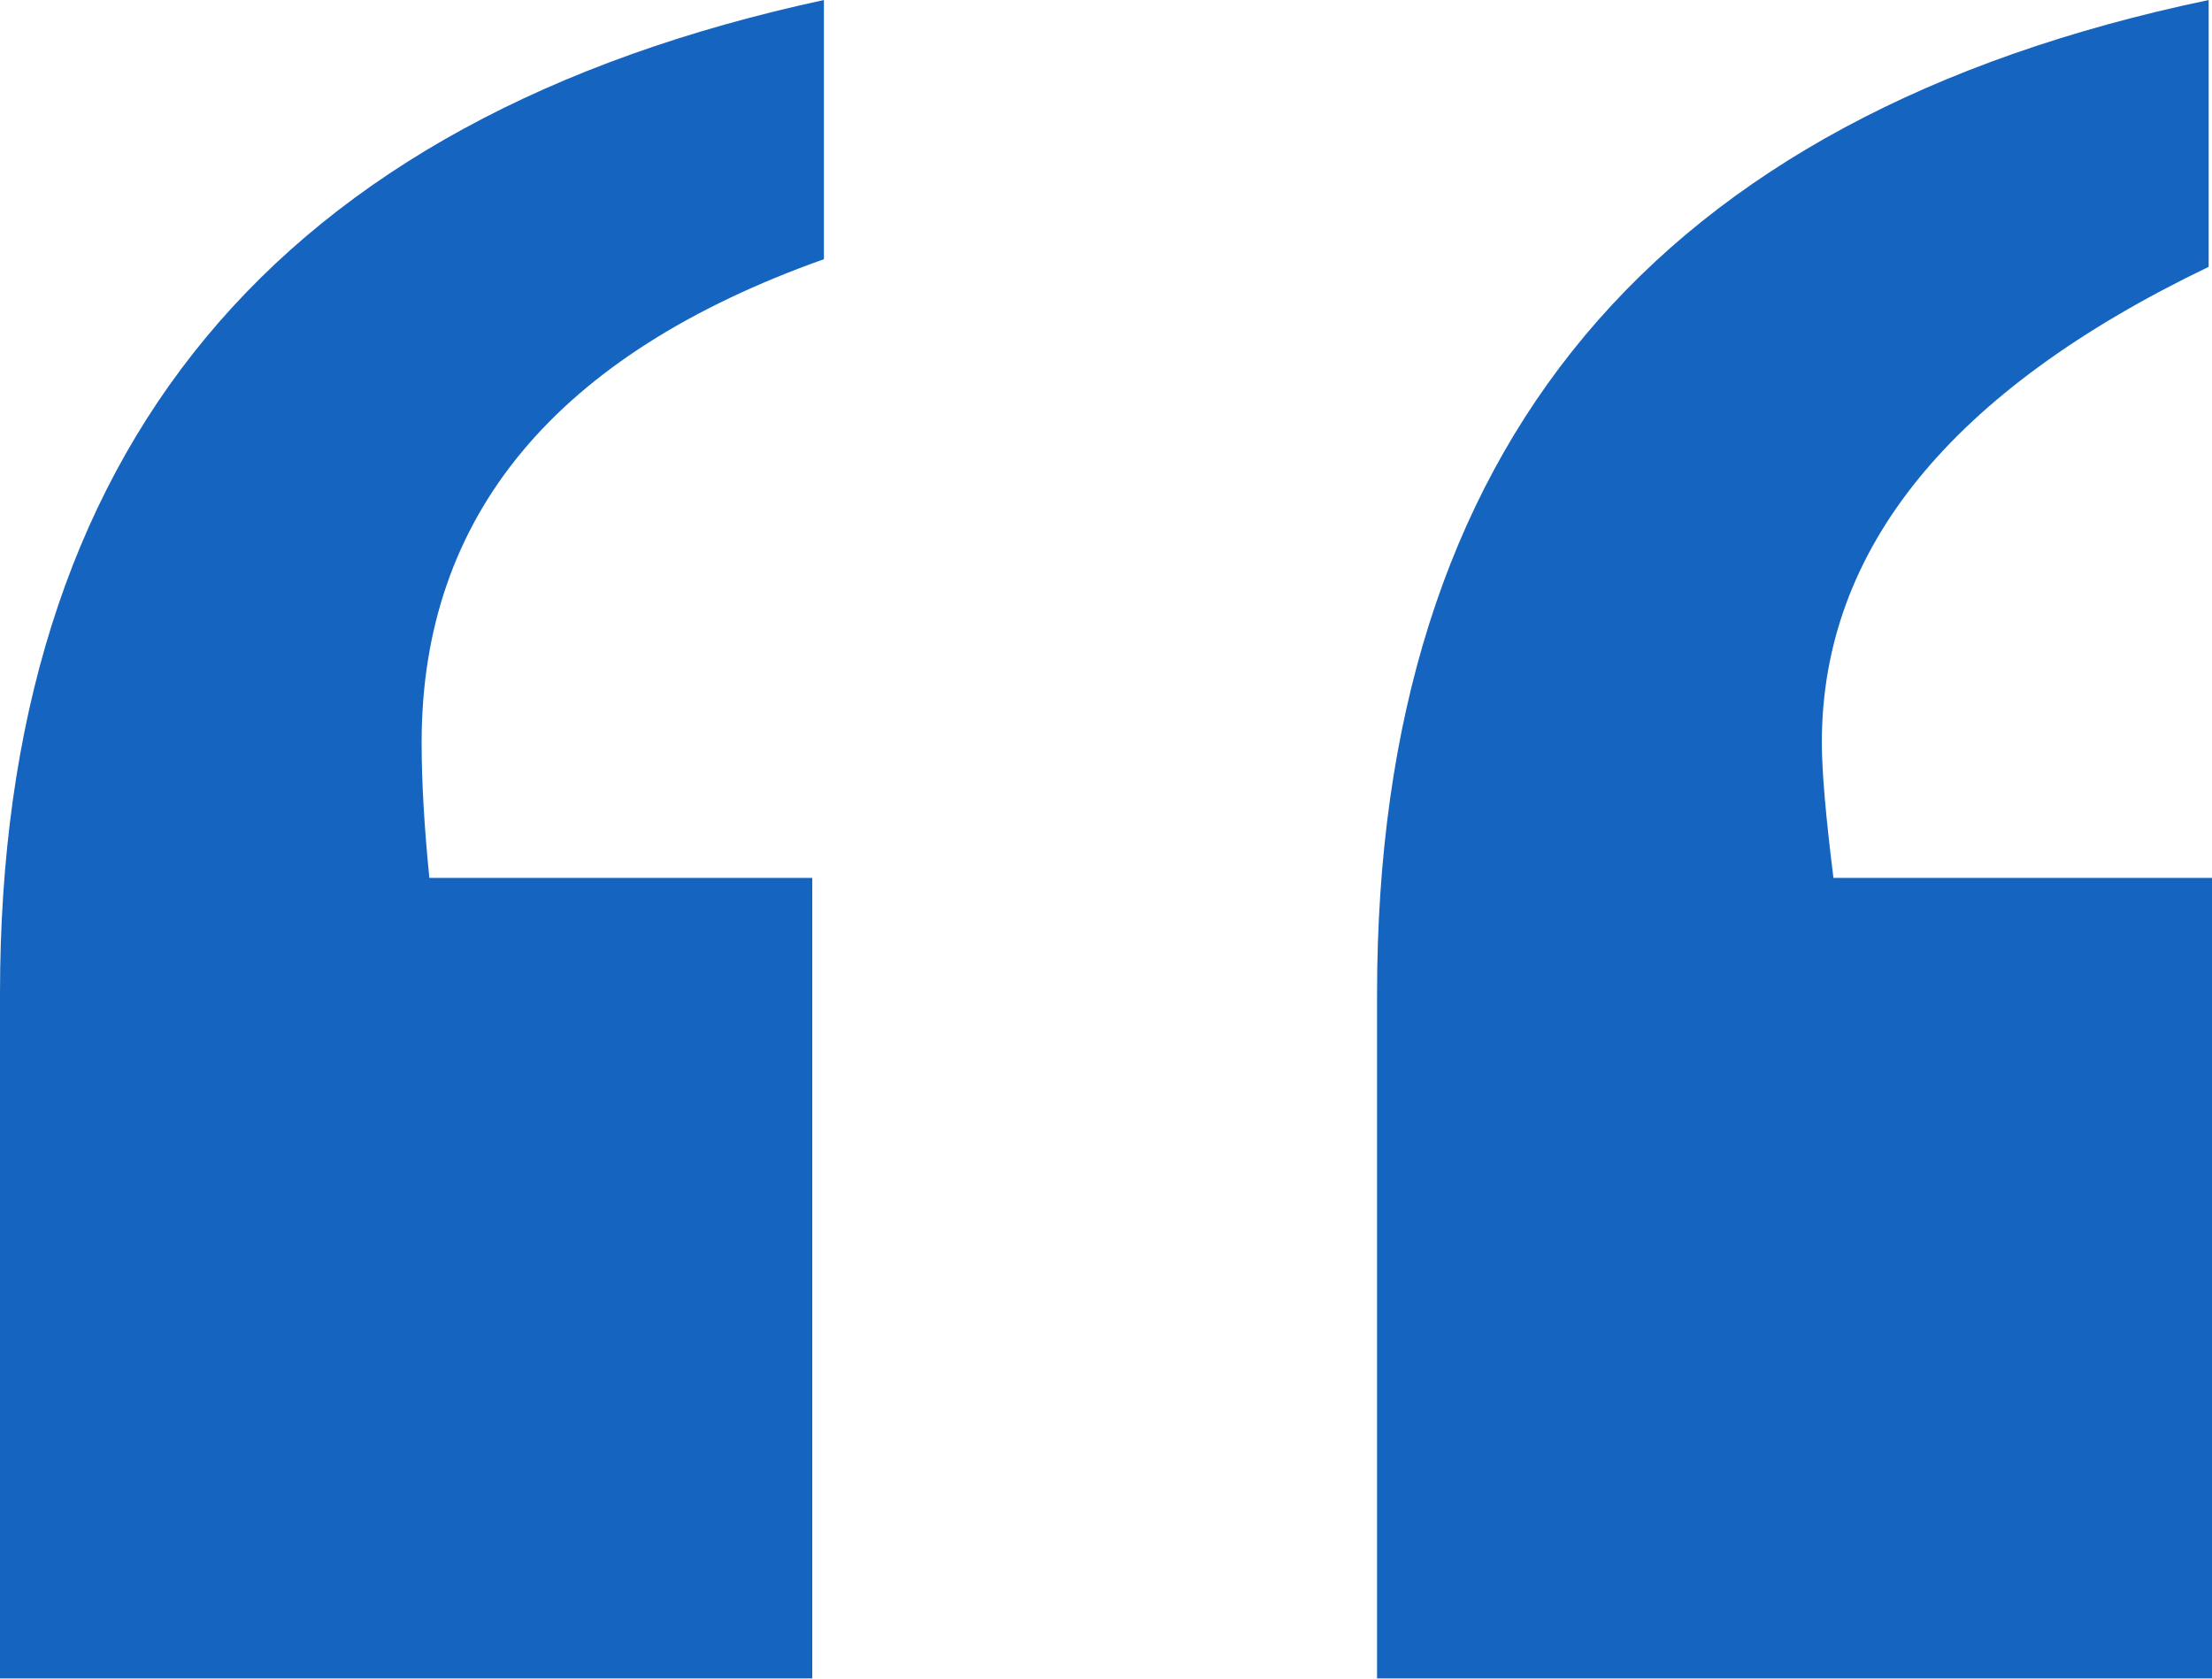
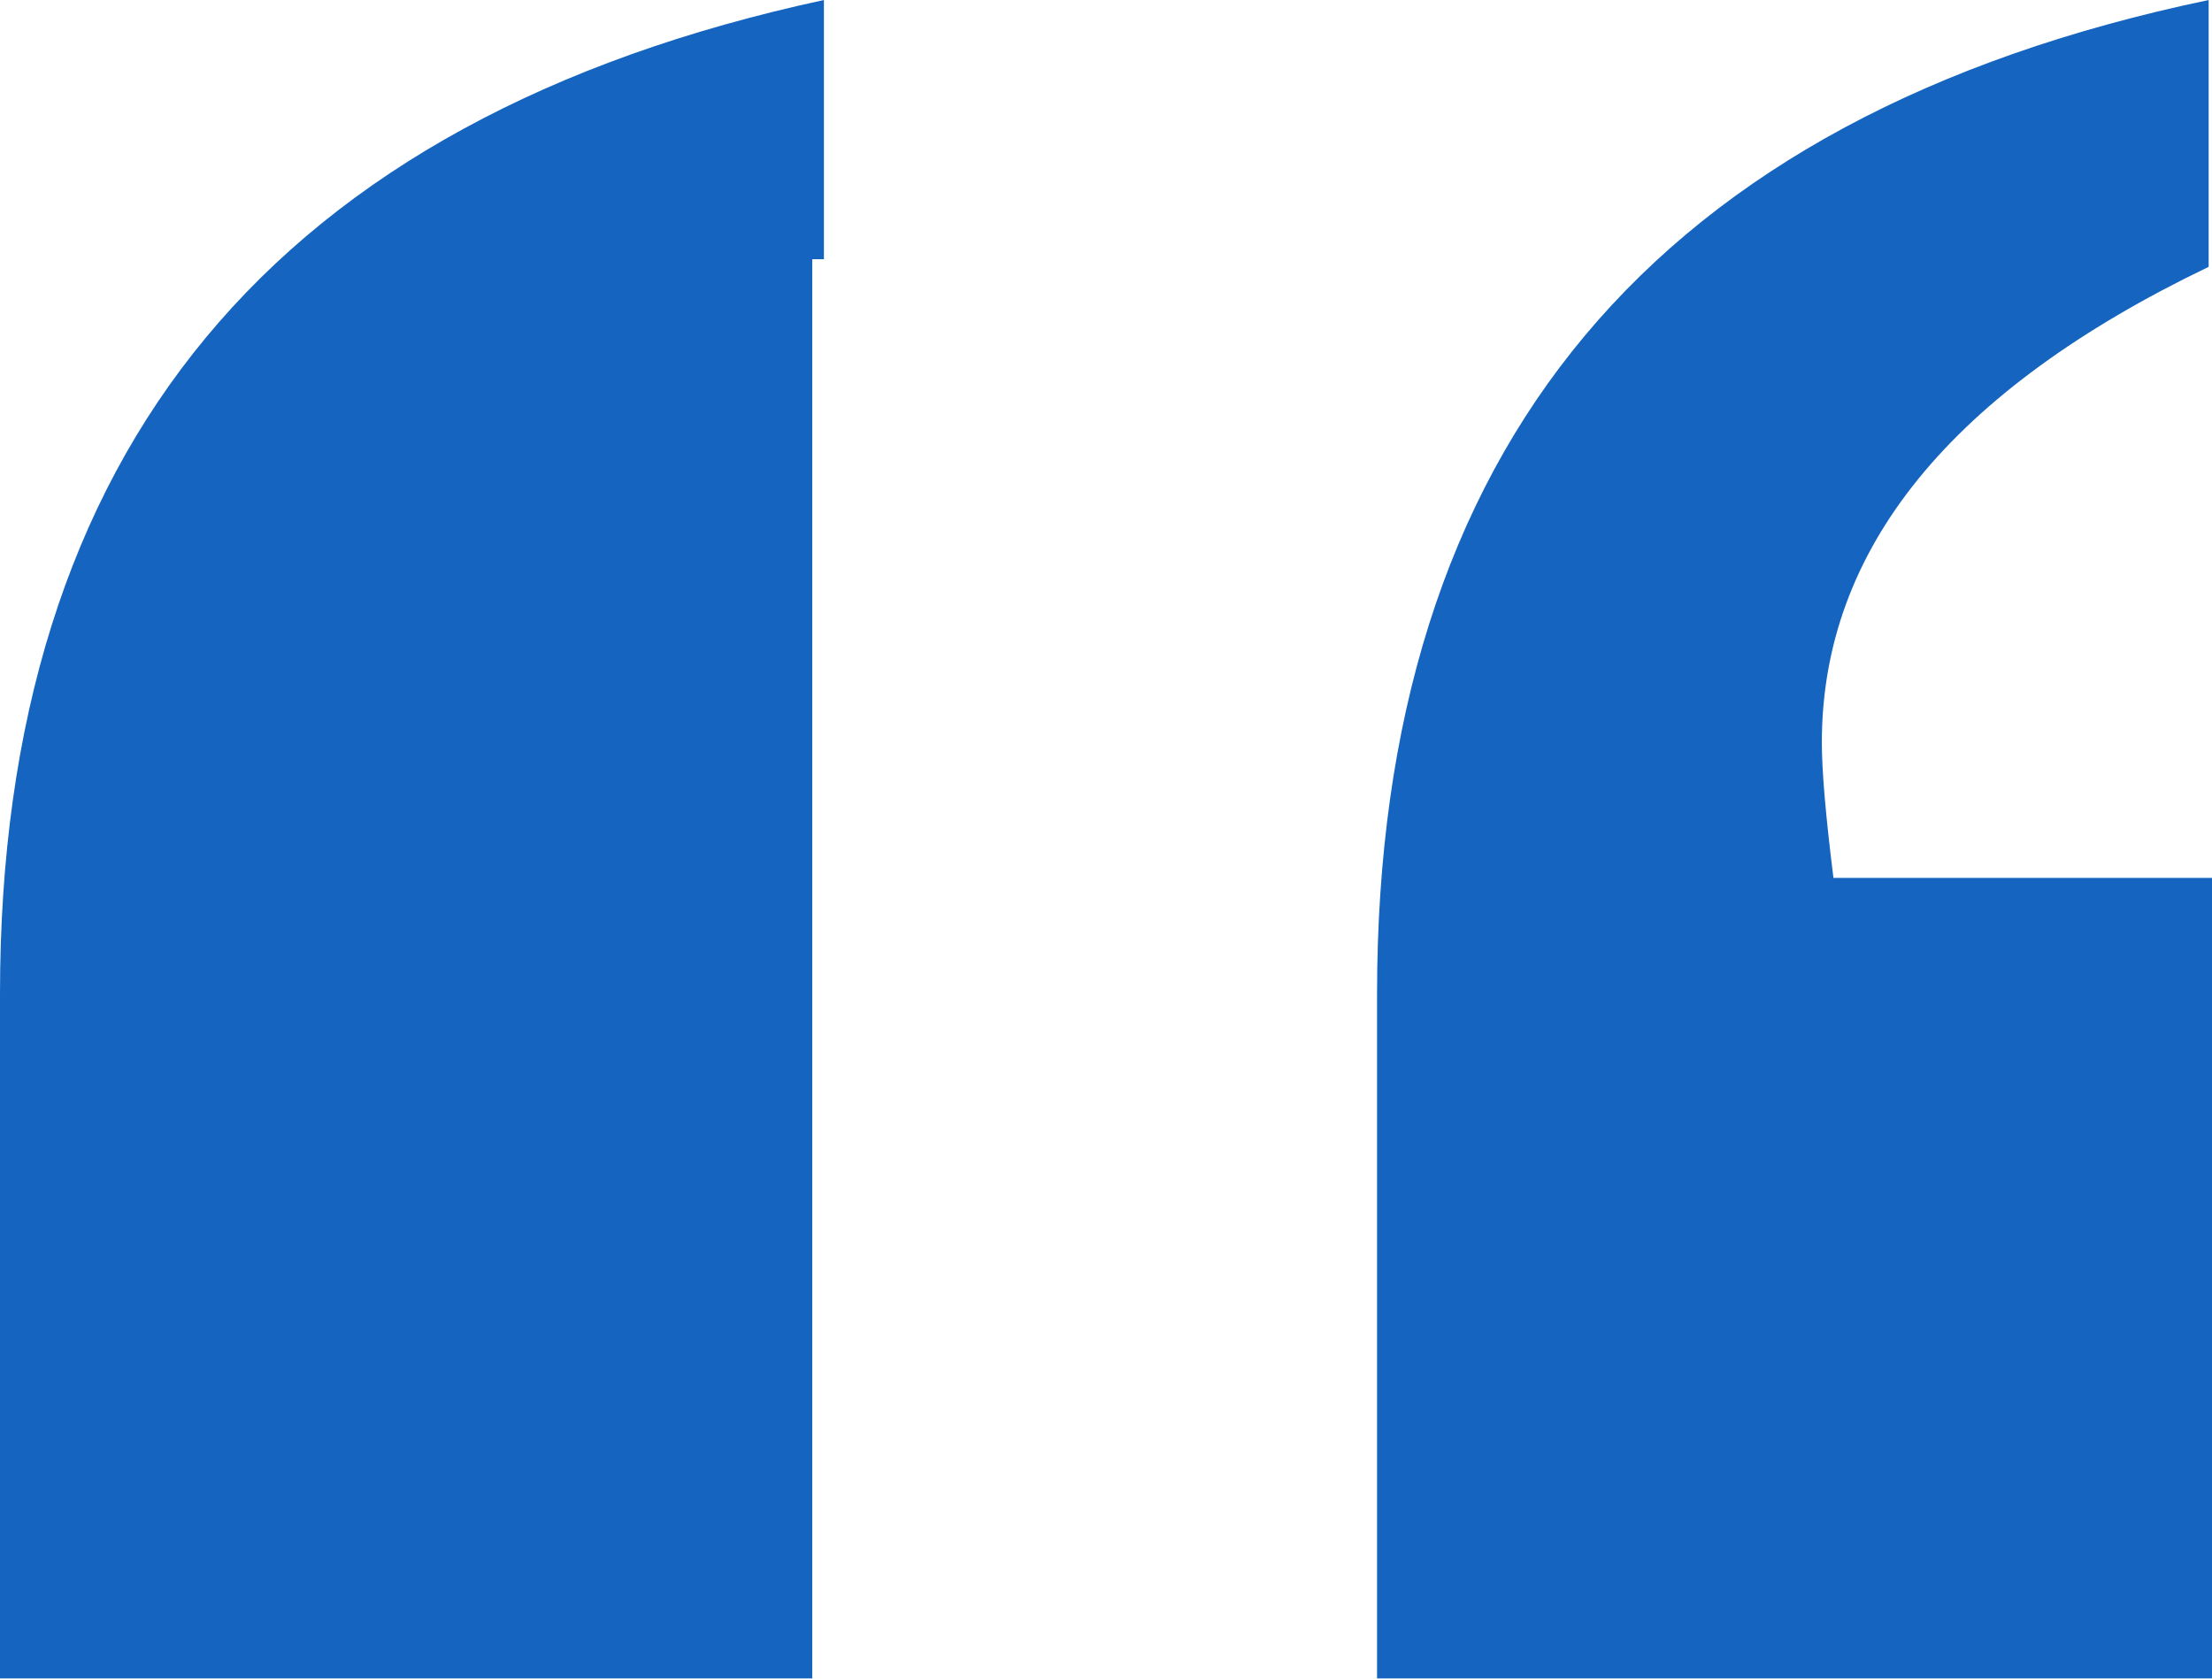
<svg xmlns="http://www.w3.org/2000/svg" t="1530607059296" class="icon" style="" viewBox="0 0 1349 1024" version="1.1" p-id="1785" width="63.234" height="48">
  <defs>
    <style type="text/css" />
  </defs>
-   <path d="M502.468 0v158.096q-245.365 87.243-245.338 294.836 0 35.374 4.717 82.552H495.367V1023.802H0V606.258Q0 108.546 502.468 0z m844.495 0v162.773q-235.919 113.302-235.905 290.159 0 25.98 7.075 82.552h231.215V1023.802H839.805V606.258q0-500.084 507.185-606.258z" p-id="1786" fill="#1565c0" />
+   <path d="M502.468 0v158.096H495.367V1023.802H0V606.258Q0 108.546 502.468 0z m844.495 0v162.773q-235.919 113.302-235.905 290.159 0 25.98 7.075 82.552h231.215V1023.802H839.805V606.258q0-500.084 507.185-606.258z" p-id="1786" fill="#1565c0" />
</svg>